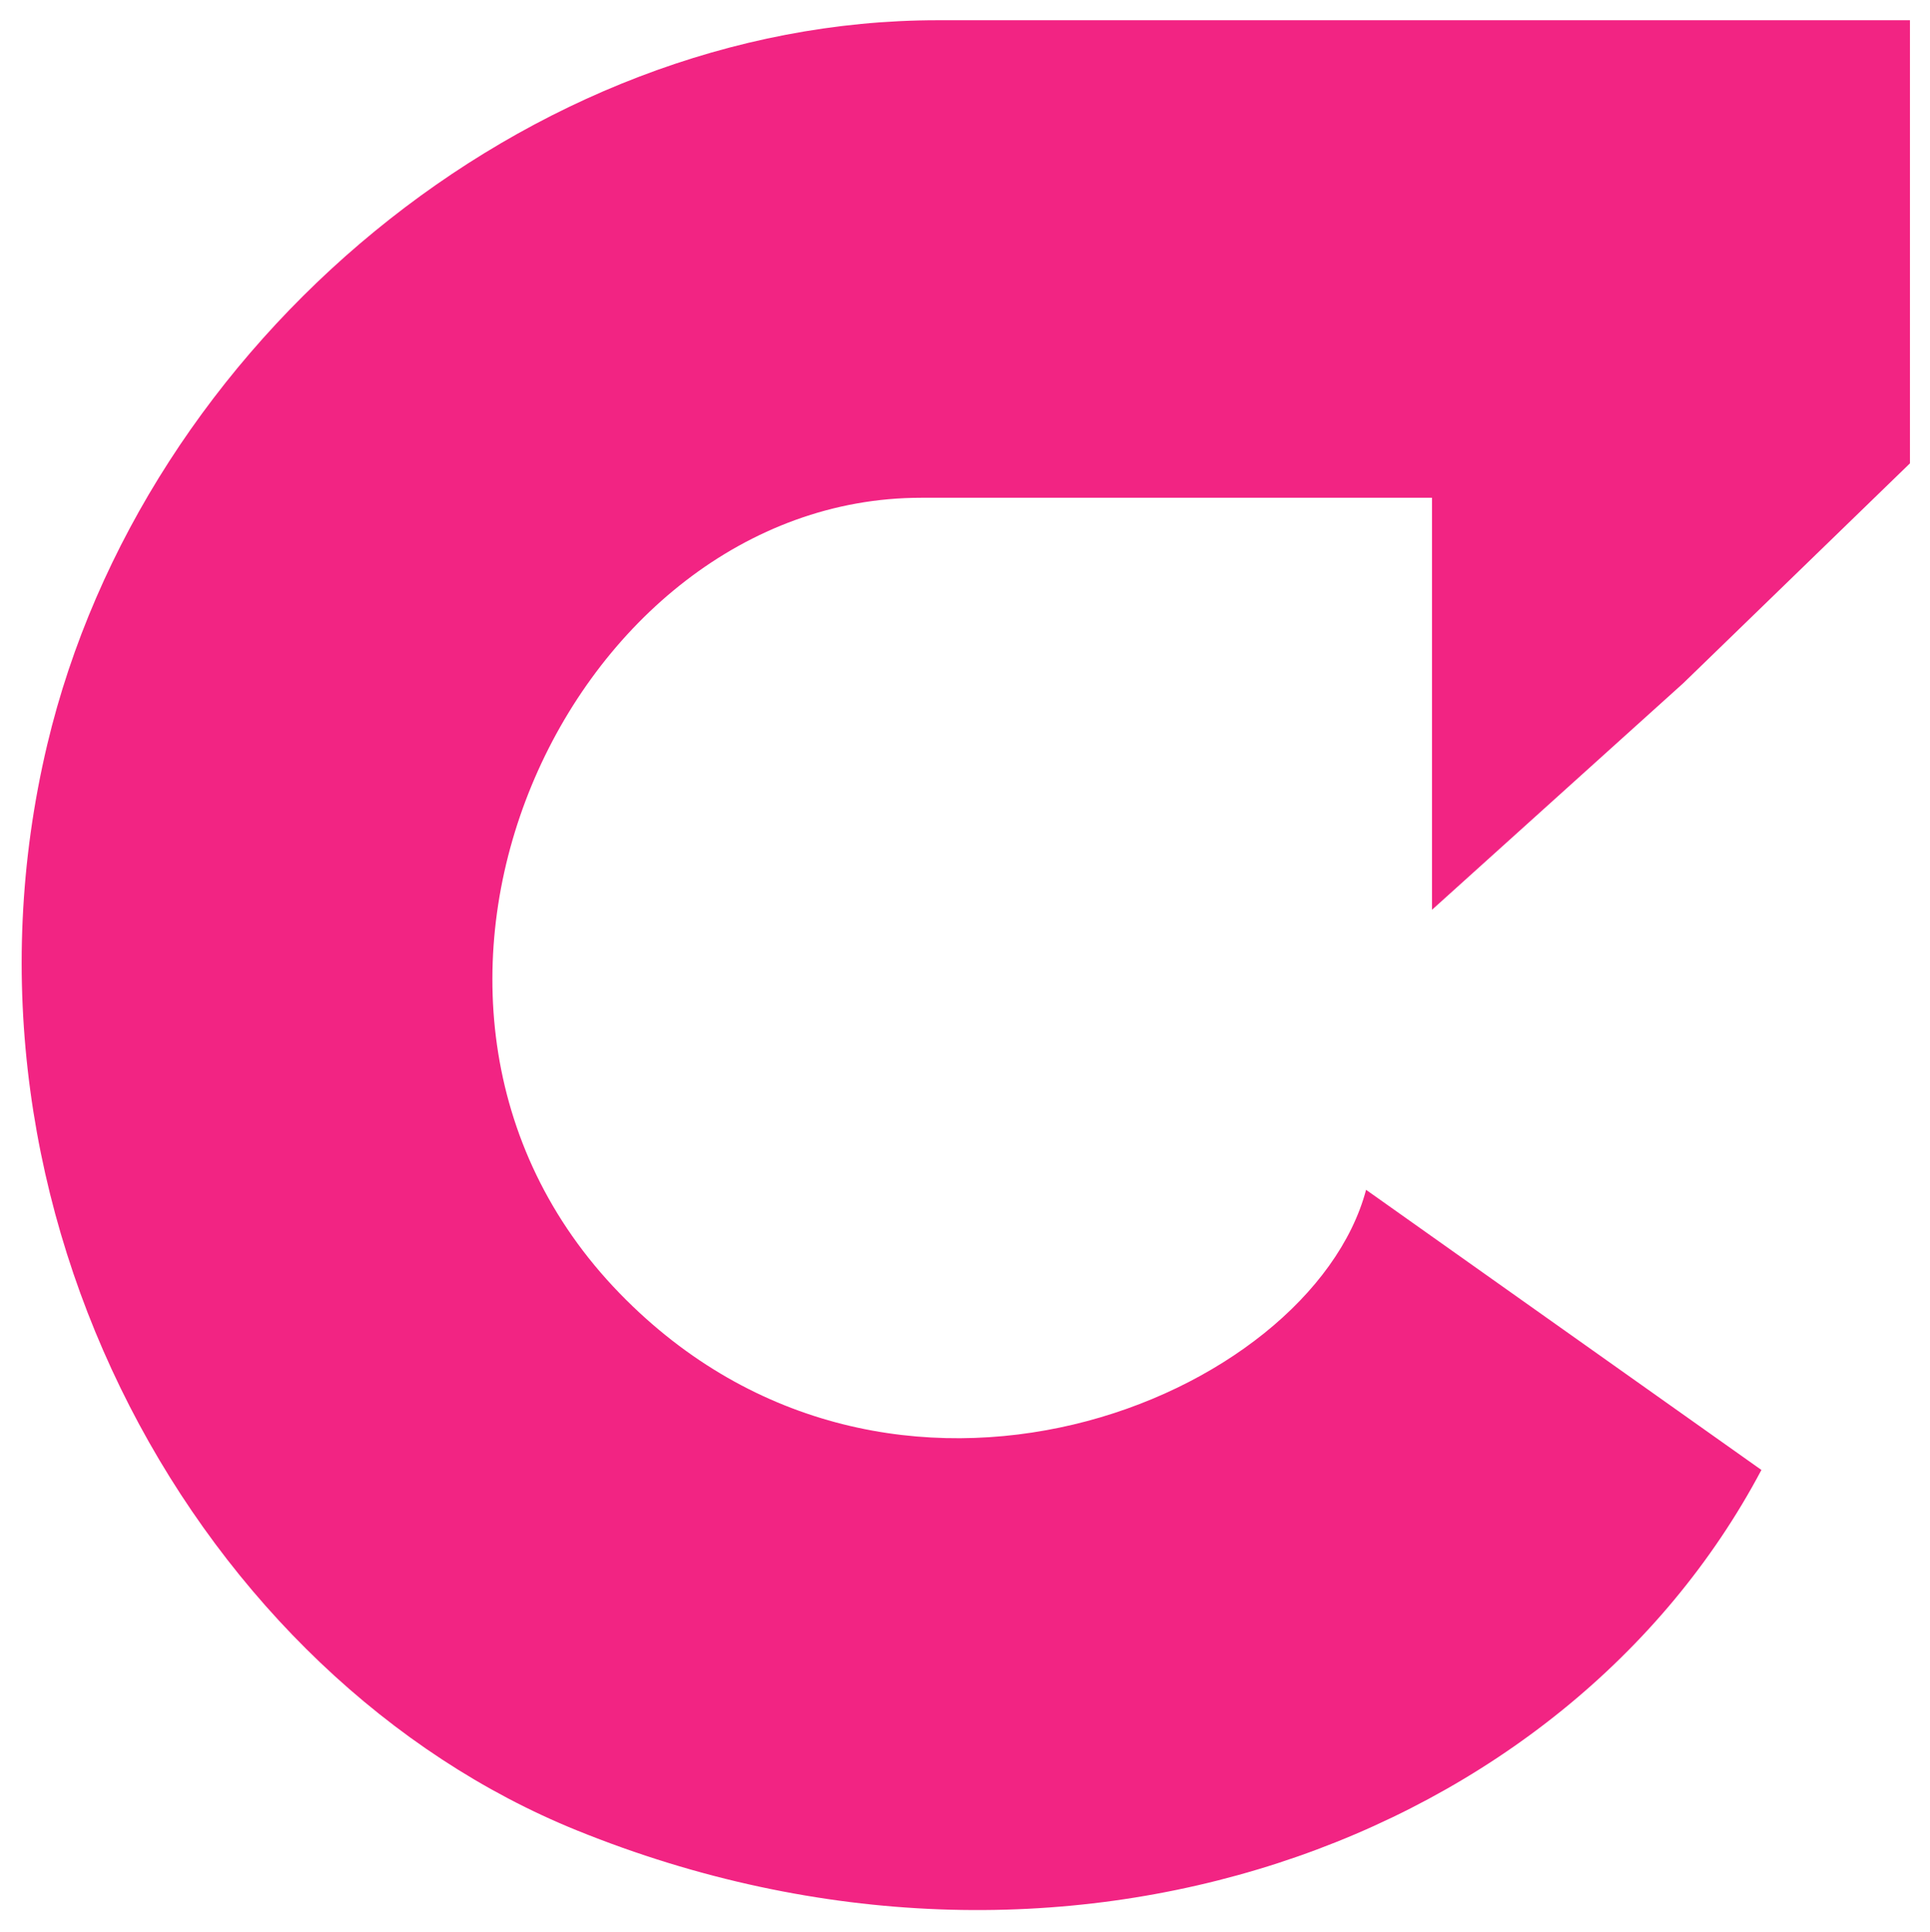
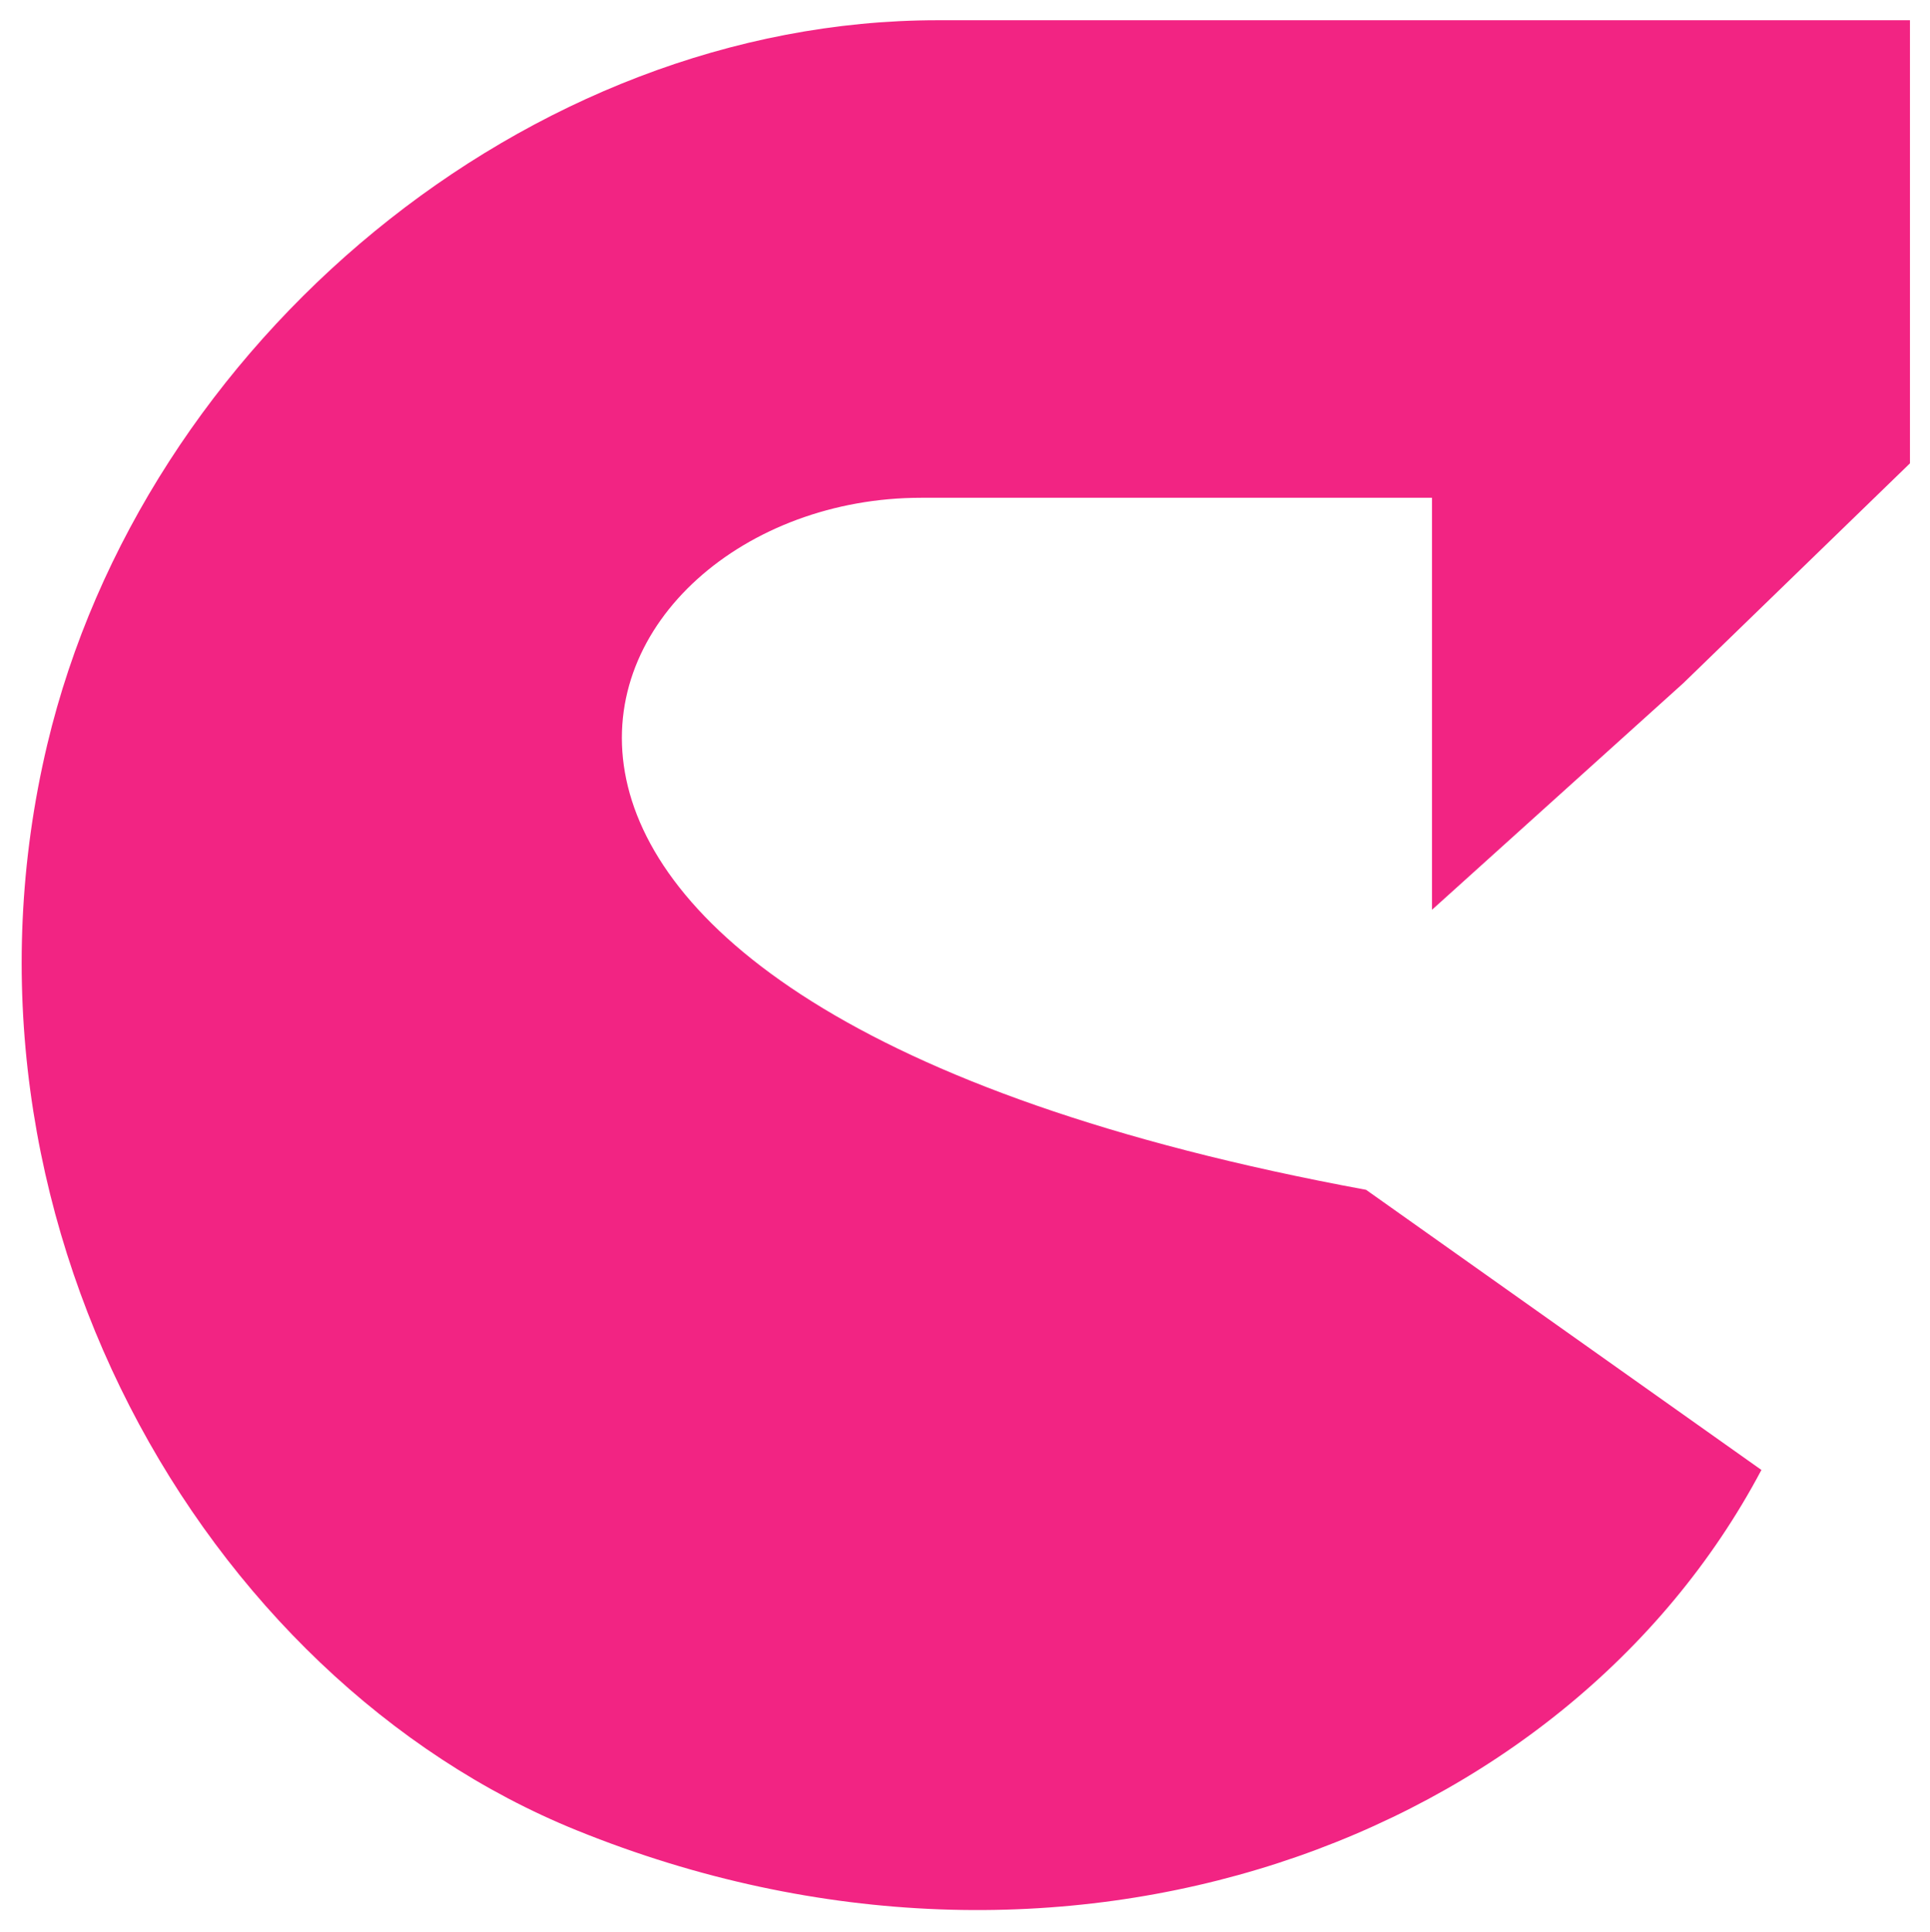
<svg xmlns="http://www.w3.org/2000/svg" width="47.682" height="47.743" viewBox="0 0 47.682 47.743">
-   <path id="Path_82990" data-name="Path 82990" d="M22.626,0C12.5,0,2.994,7.943.629,17.9-2.119,29.474,4.442,40.975,13.718,44.73c12.017,4.867,24.41.254,29.261-8.908L33.212,28.9c-1.374,5.162-11.747,9.448-18.439,2.56C7.722,24.2,13.538,11.8,22.217,11.8H34.84V21.981l6.209-5.6,5.6-5.432V0H22.626Z" transform="translate(0.538 0.5)" fill="#f22483" stroke="rgba(0,0,0,0)" stroke-width="1" />
+   <path id="Path_82990" data-name="Path 82990" d="M22.626,0C12.5,0,2.994,7.943.629,17.9-2.119,29.474,4.442,40.975,13.718,44.73c12.017,4.867,24.41.254,29.261-8.908L33.212,28.9C7.722,24.2,13.538,11.8,22.217,11.8H34.84V21.981l6.209-5.6,5.6-5.432V0H22.626Z" transform="translate(0.538 0.5)" fill="#f22483" stroke="rgba(0,0,0,0)" stroke-width="1" />
</svg>